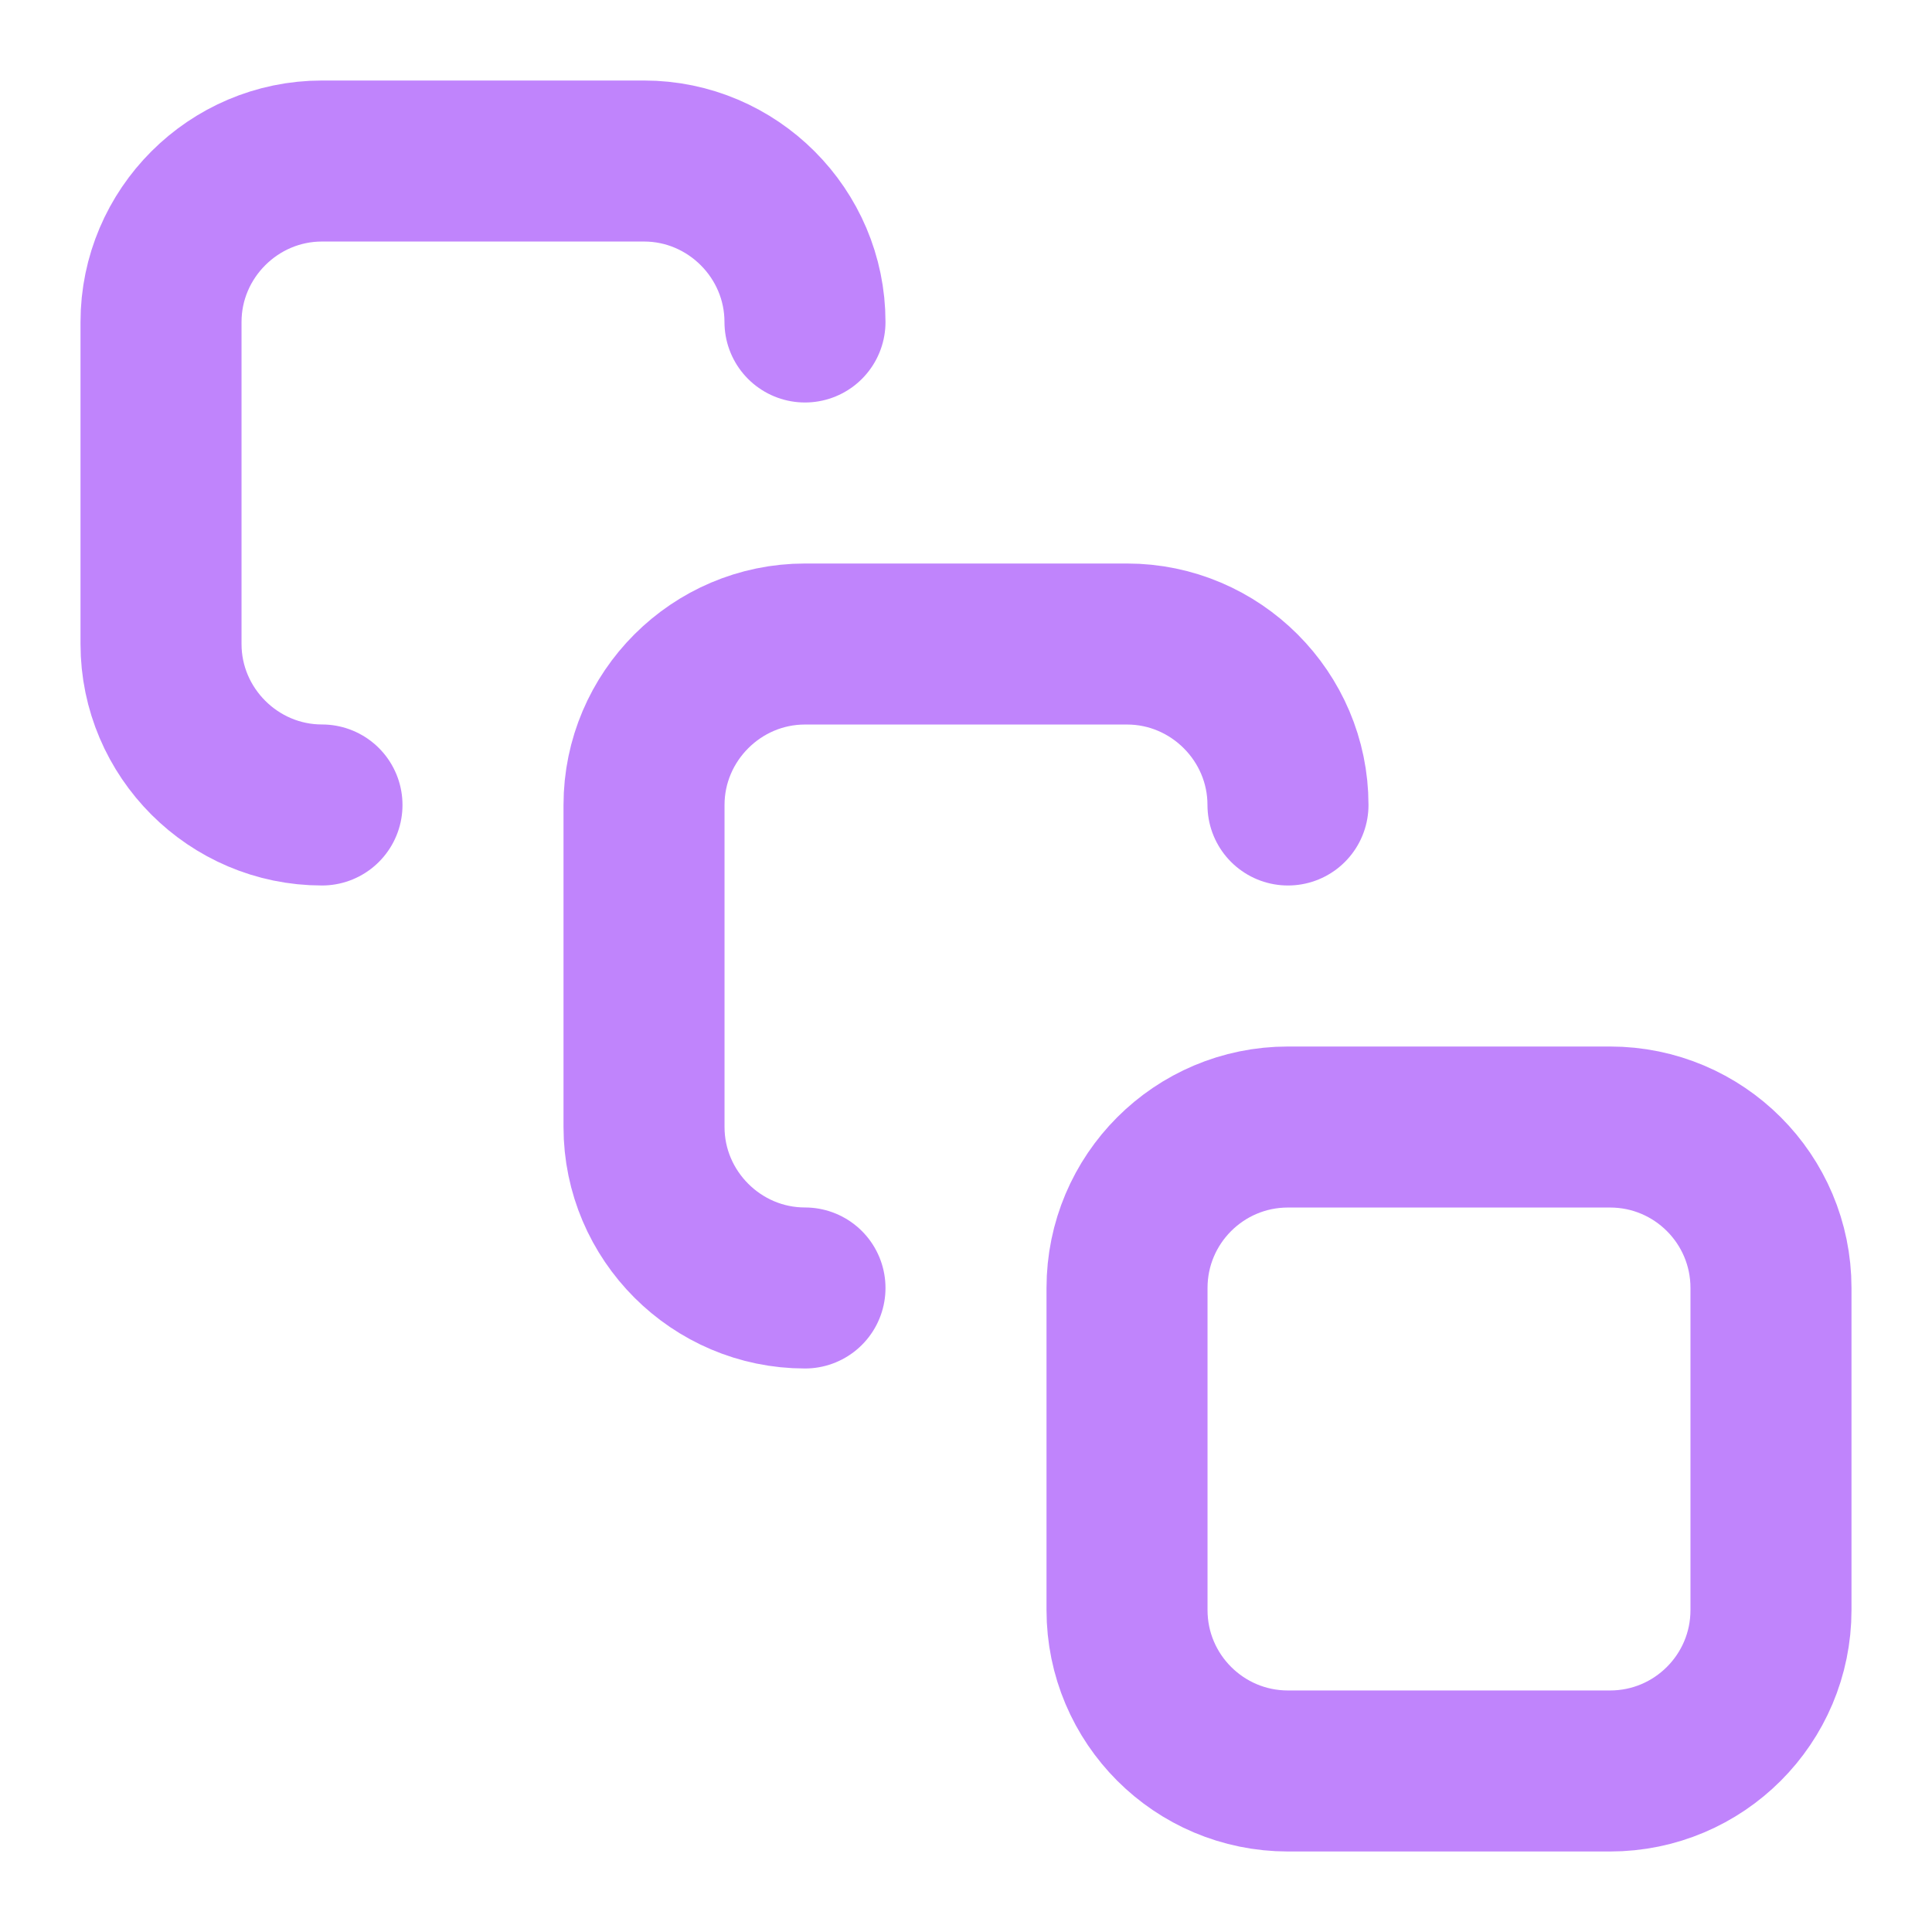
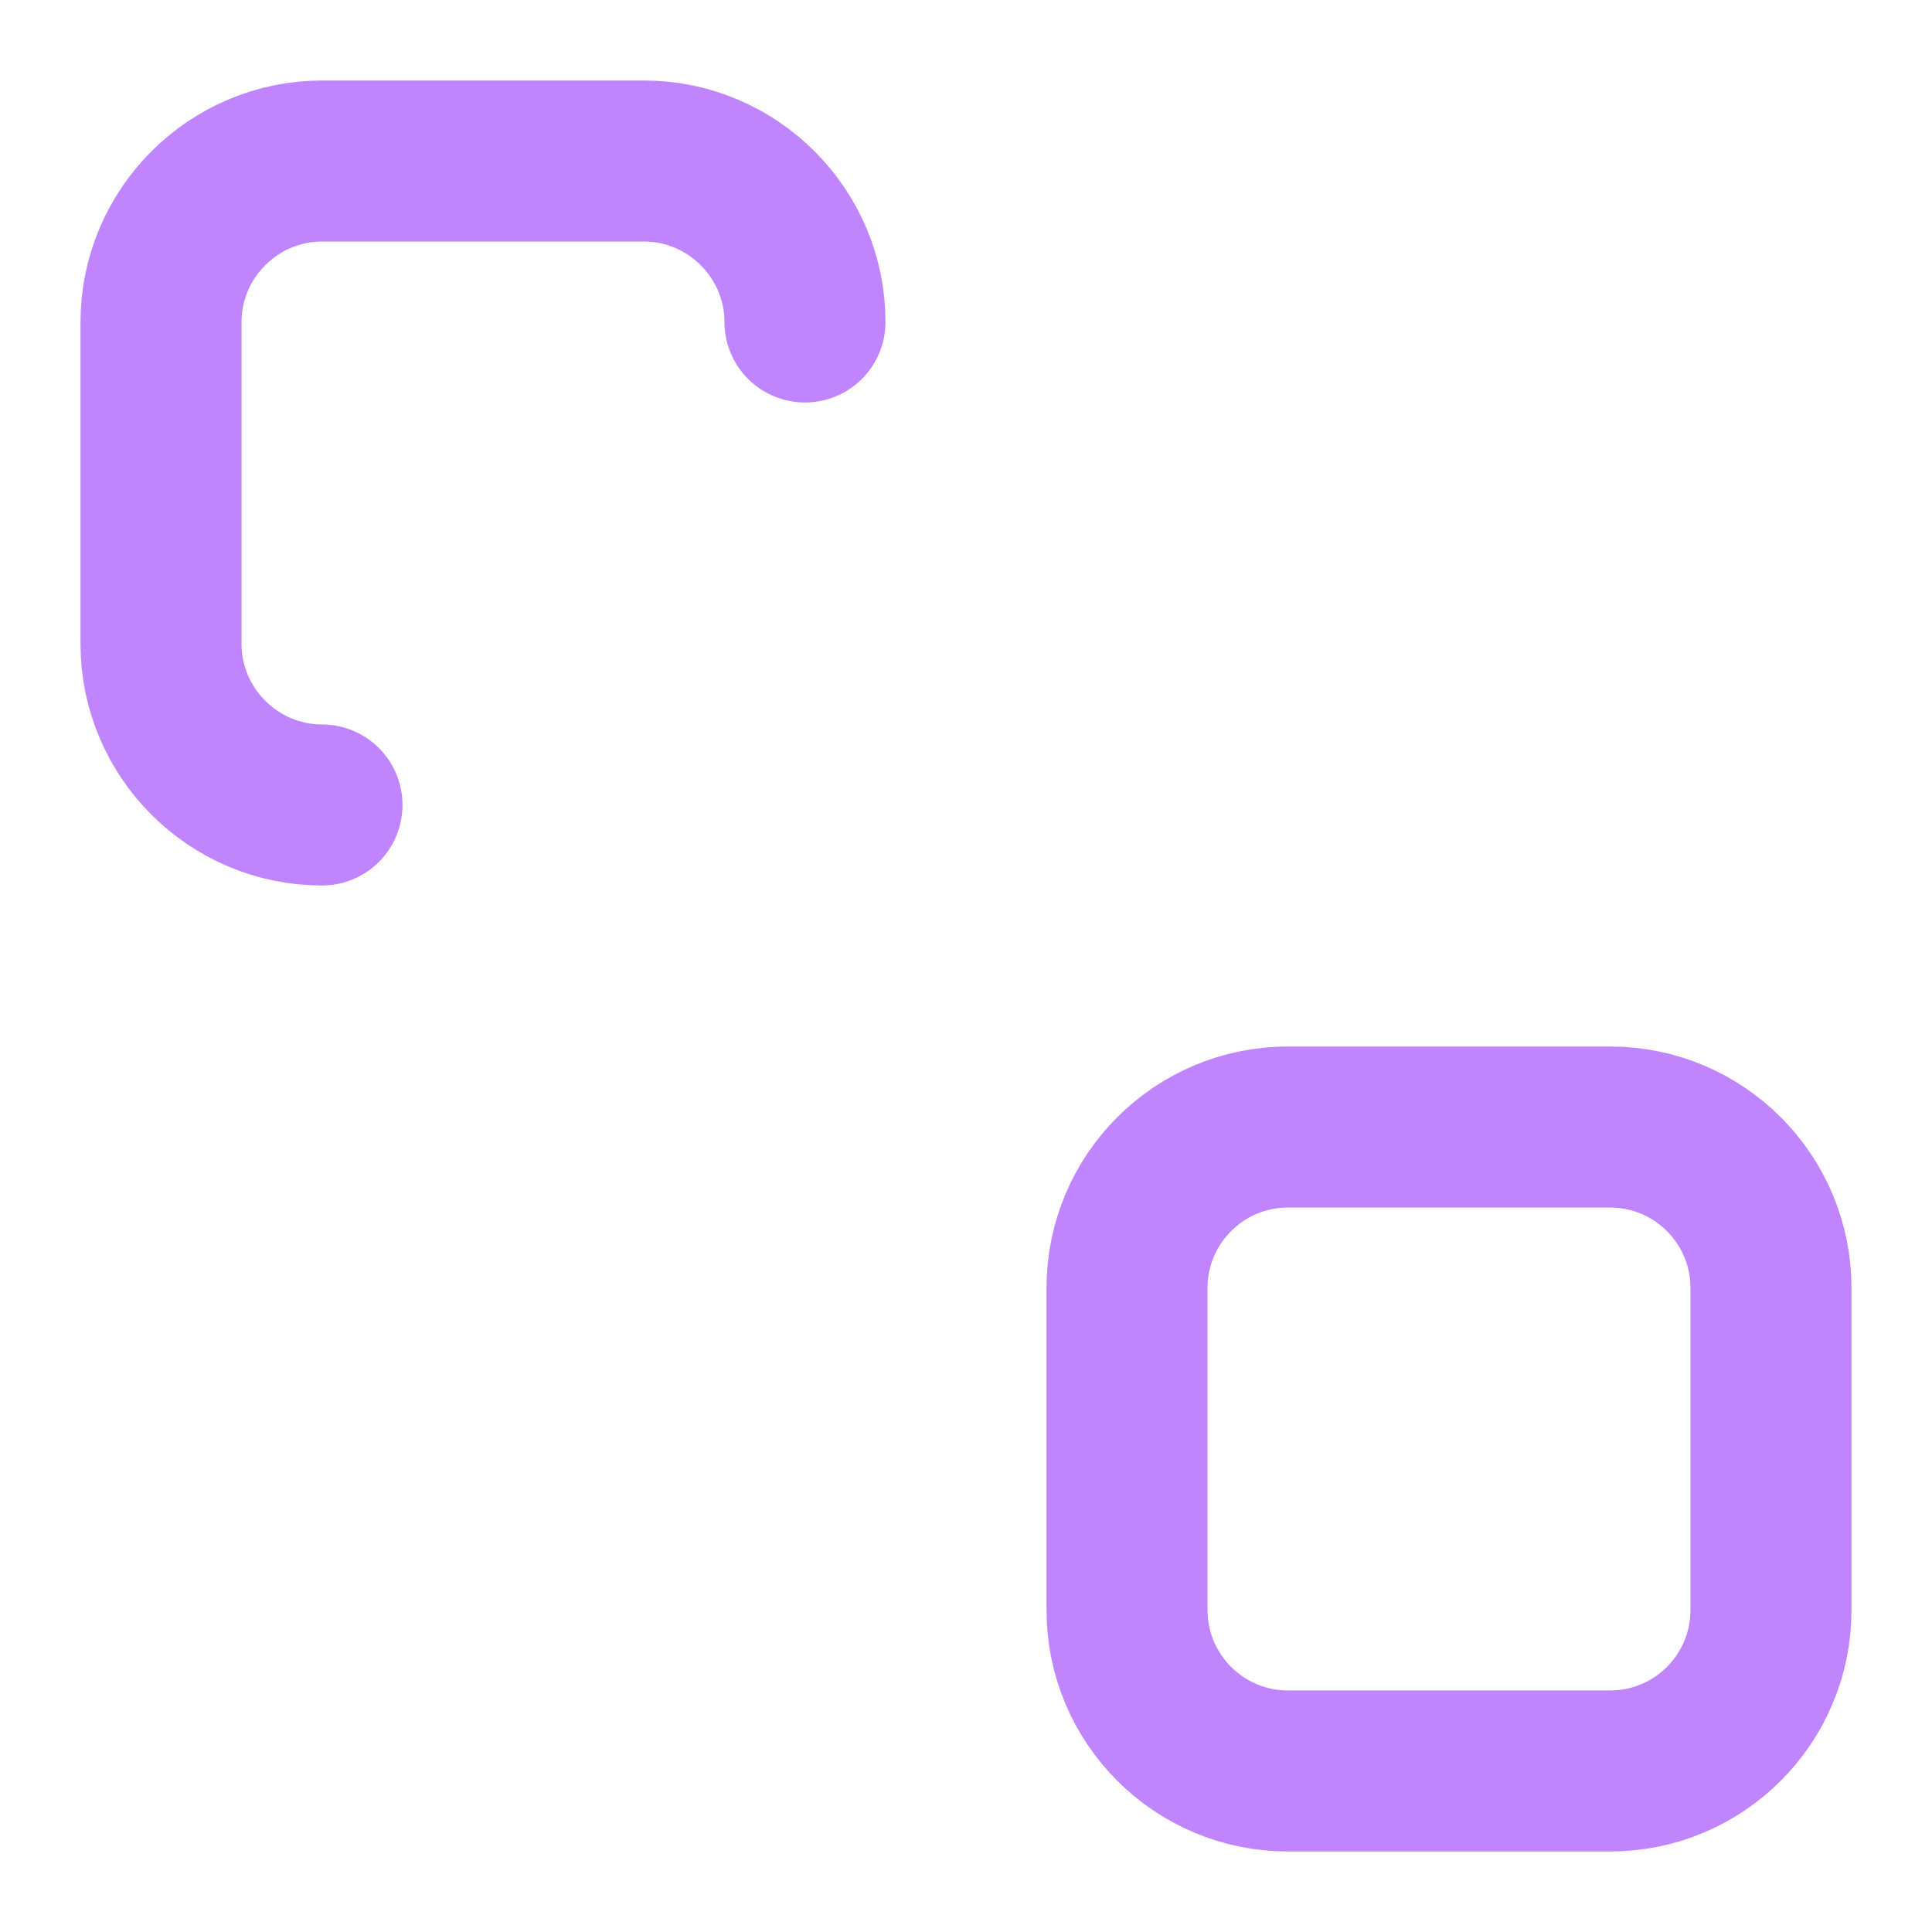
<svg xmlns="http://www.w3.org/2000/svg" fill="none" viewBox="0 0 32 32" height="32" width="32">
  <path stroke-linejoin="round" stroke-linecap="round" stroke-width="2.667" stroke="#C084FC" d="M5.333 13.333C3.867 13.333 2.667 12.133 2.667 10.667V5.333C2.667 3.867 3.867 2.667 5.333 2.667H10.667C12.133 2.667 13.333 3.867 13.333 5.333" />
-   <path stroke-linejoin="round" stroke-linecap="round" stroke-width="2.667" stroke="#C084FC" d="M13.333 21.333C11.867 21.333 10.667 20.133 10.667 18.667V13.333C10.667 11.867 11.867 10.667 13.333 10.667H18.667C20.133 10.667 21.333 11.867 21.333 13.333" />
  <path stroke-linejoin="round" stroke-linecap="round" stroke-width="2.667" stroke="#C084FC" d="M26.667 18.667H21.333C19.861 18.667 18.667 19.861 18.667 21.333V26.667C18.667 28.139 19.861 29.333 21.333 29.333H26.667C28.14 29.333 29.333 28.139 29.333 26.667V21.333C29.333 19.861 28.14 18.667 26.667 18.667Z" />
</svg>